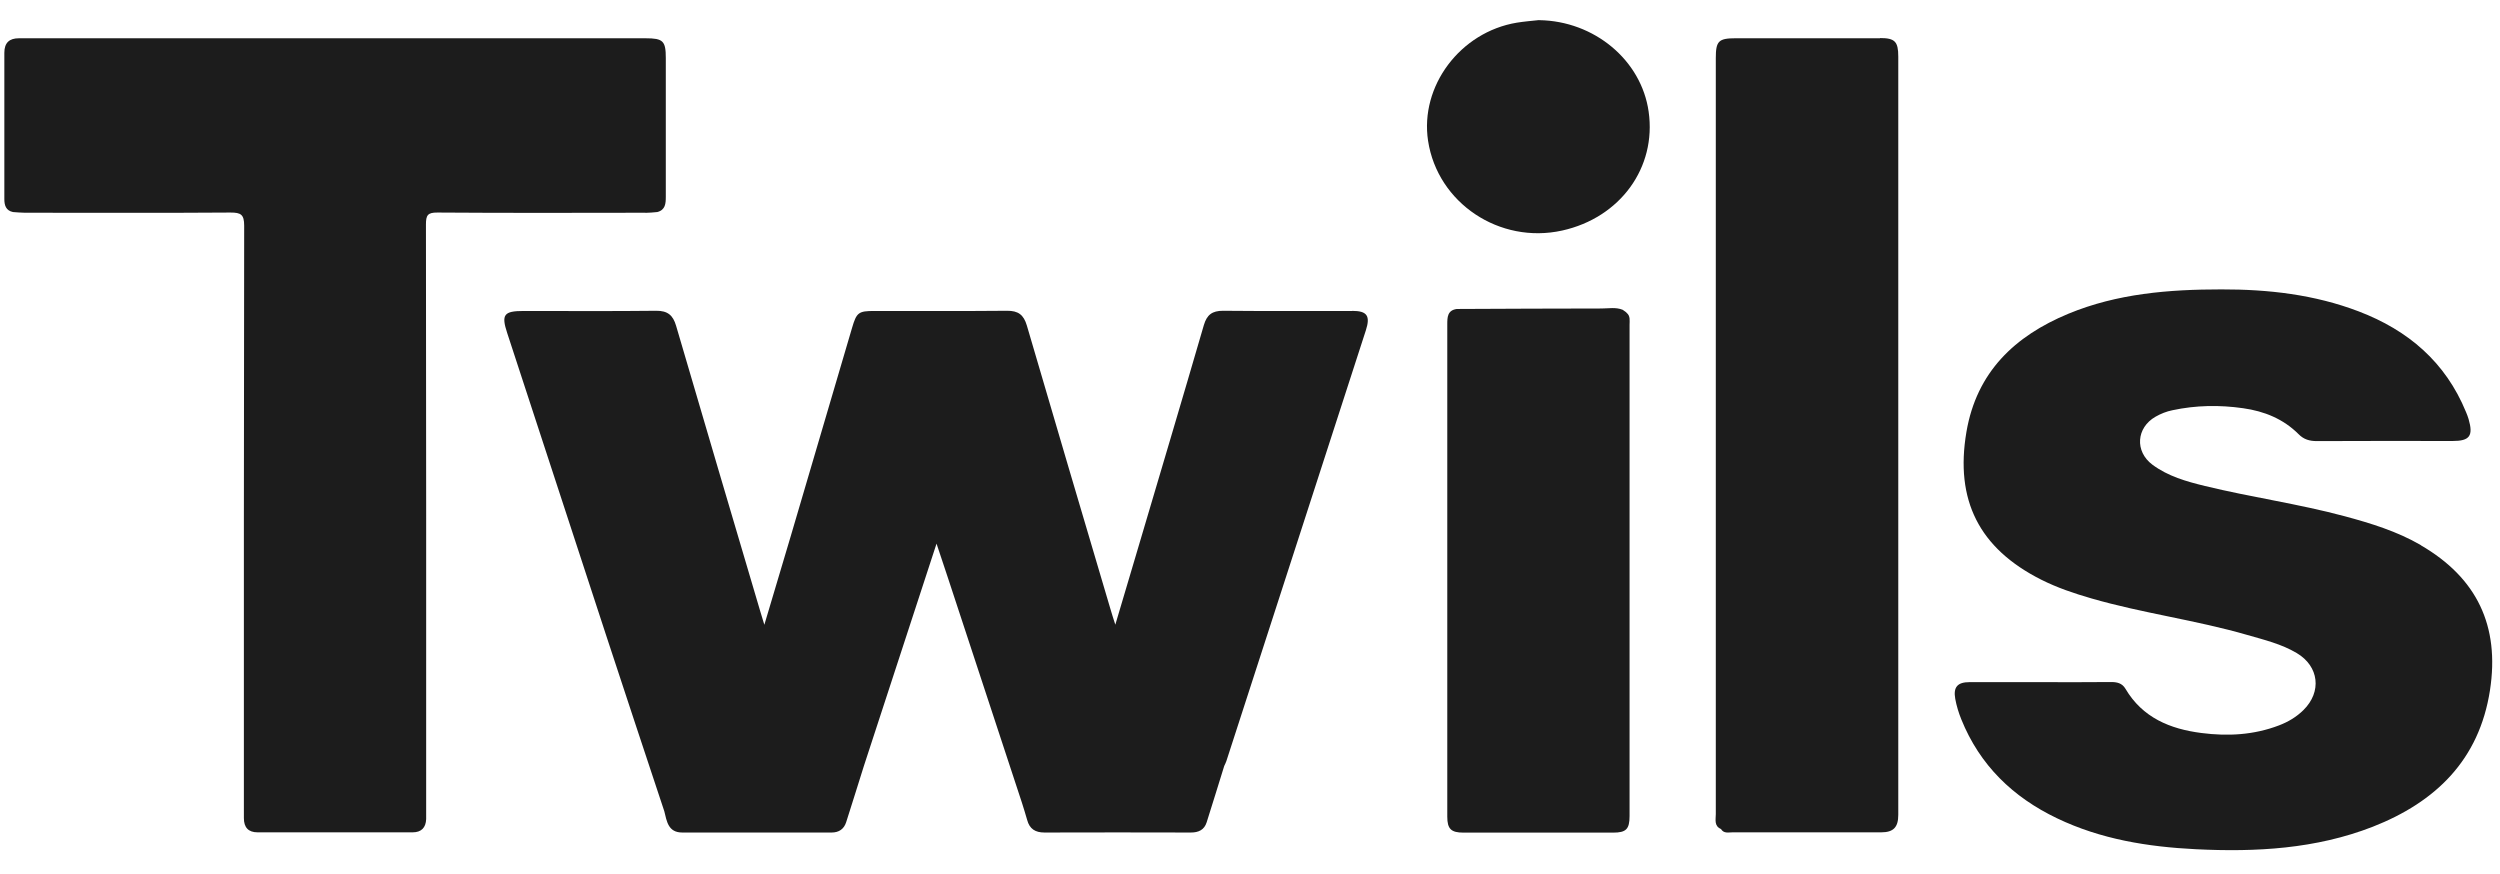
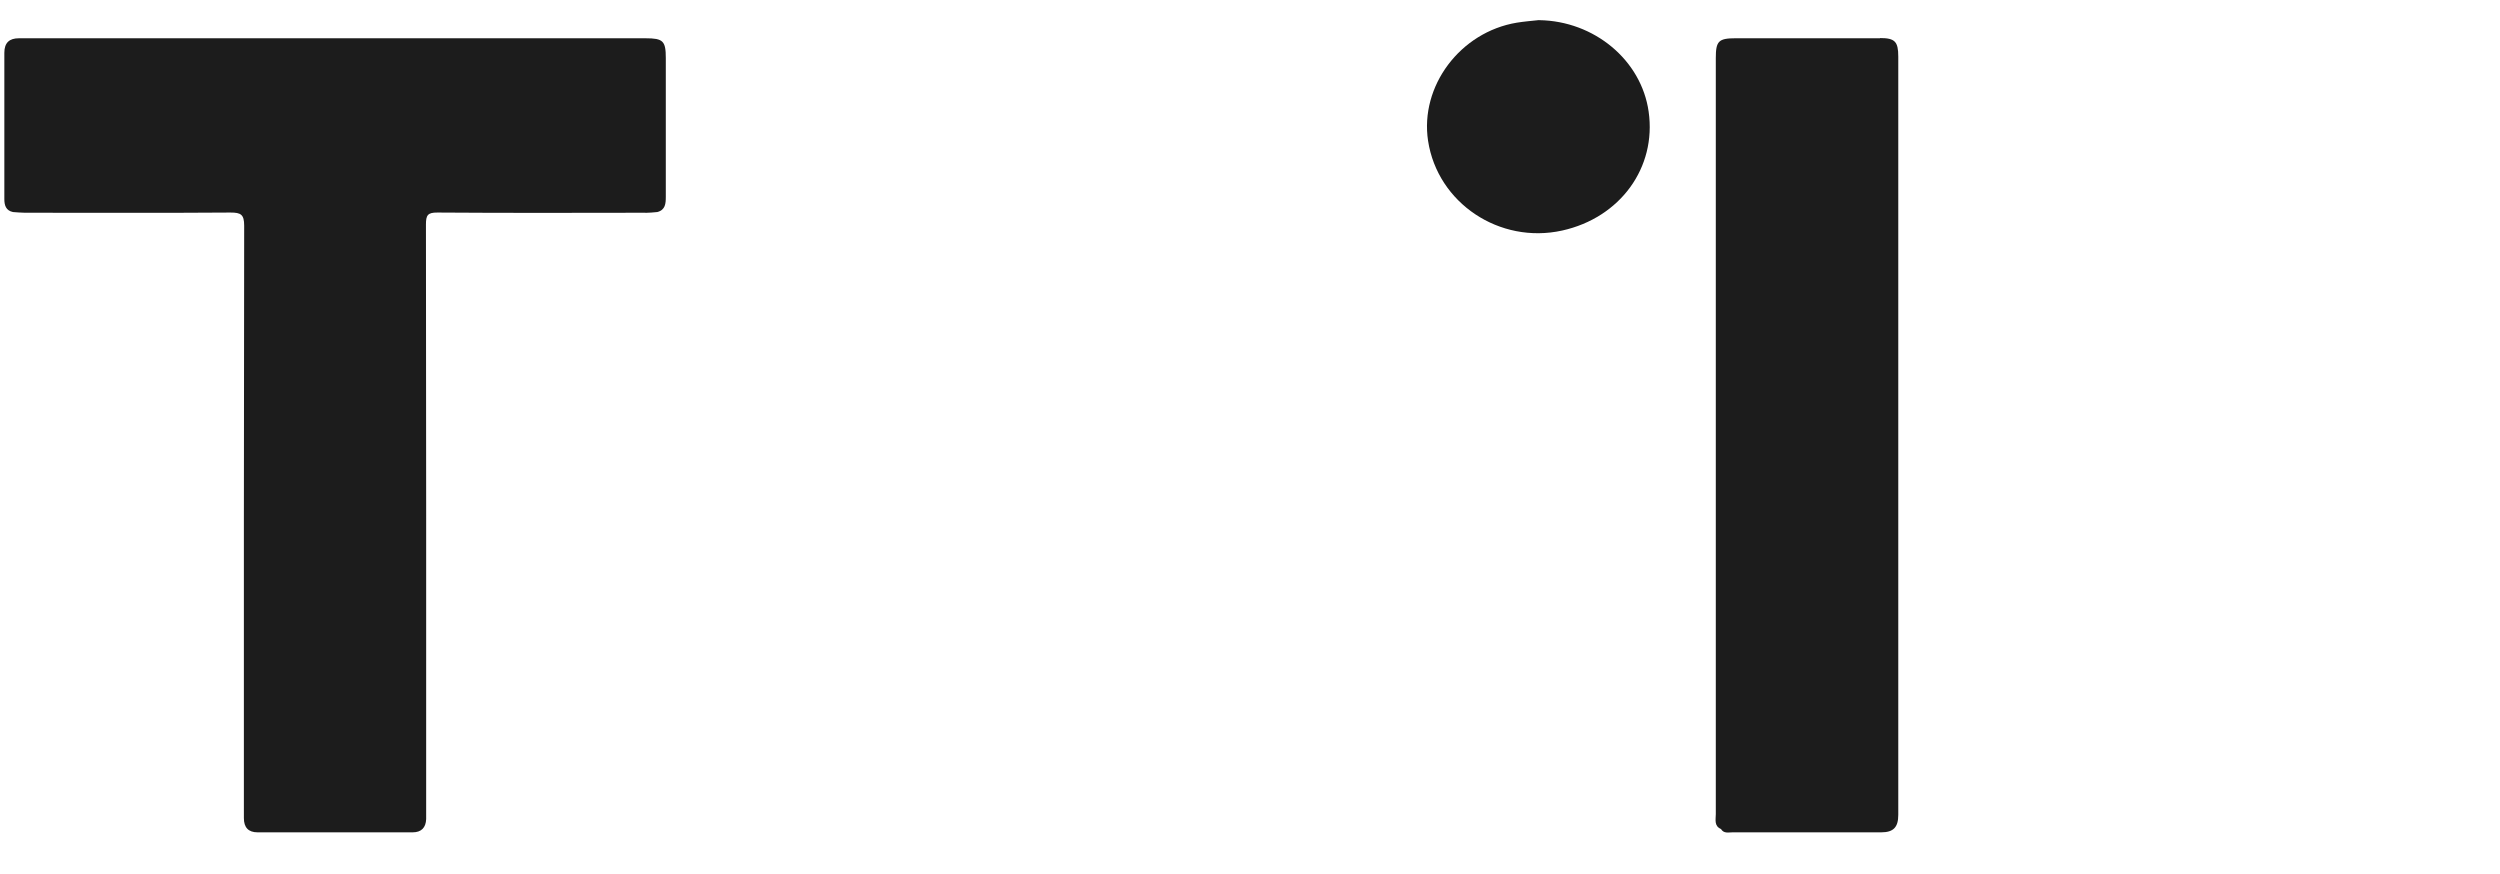
<svg xmlns="http://www.w3.org/2000/svg" width="103" height="36" viewBox="0 0 103 36" fill="none">
-   <path d="M55.713 12.812C53.938 12.812 52.164 12.821 50.389 12.804C49.944 12.804 49.726 12.965 49.599 13.393C48.697 16.497 47.77 19.598 46.852 22.702C46.56 23.686 46.268 24.67 45.951 25.737C45.86 25.453 45.798 25.259 45.741 25.061C44.592 21.179 43.443 17.3 42.307 13.414C42.175 12.965 41.949 12.8 41.488 12.804C39.668 12.821 37.848 12.812 36.028 12.812C35.369 12.812 35.291 12.87 35.102 13.517C34.258 16.378 33.418 19.244 32.574 22.105C32.224 23.291 31.866 24.477 31.491 25.741C31.417 25.502 31.372 25.35 31.326 25.197C30.165 21.273 29.004 17.35 27.855 13.422C27.728 12.985 27.505 12.8 27.036 12.804C25.216 12.825 23.396 12.812 21.577 12.812C20.757 12.812 20.646 12.961 20.897 13.722C22.256 17.877 23.615 22.035 24.977 26.189C25.768 28.602 26.571 31.015 27.369 33.423C27.473 33.839 27.526 34.3 28.111 34.3C30.161 34.3 32.211 34.3 34.262 34.3C34.562 34.3 34.772 34.16 34.863 33.872C35.11 33.102 35.349 32.328 35.592 31.558C36.58 28.54 37.564 25.518 38.585 22.398C38.766 22.941 38.914 23.373 39.054 23.806C40.071 26.893 41.084 29.977 42.101 33.065C42.175 33.304 42.253 33.543 42.319 33.782C42.418 34.152 42.653 34.3 43.032 34.3C45.041 34.292 47.05 34.296 49.063 34.3C49.38 34.3 49.615 34.193 49.714 33.88C49.961 33.106 50.196 32.332 50.438 31.558C50.43 31.558 50.426 31.562 50.418 31.562C50.426 31.562 50.434 31.562 50.438 31.558C50.467 31.492 50.504 31.427 50.525 31.361C52.444 25.444 54.358 19.528 56.273 13.611C56.466 13.014 56.326 12.808 55.713 12.808V12.812ZM50.196 31.571C50.196 31.571 50.224 31.562 50.237 31.562C50.22 31.562 50.208 31.562 50.196 31.571Z" fill="#1C1C1C" />
  <path d="M26.599 8.769C26.76 8.769 26.92 8.749 27.081 8.736C27.414 8.65 27.431 8.386 27.431 8.111C27.431 6.204 27.431 4.294 27.431 2.388C27.431 1.688 27.32 1.577 26.599 1.577C18.286 1.577 9.978 1.577 1.665 1.577C1.369 1.577 1.072 1.577 0.776 1.577C0.385 1.577 0.179 1.762 0.179 2.174C0.183 4.183 0.179 6.196 0.179 8.205C0.179 8.461 0.245 8.675 0.533 8.736C0.693 8.745 0.854 8.765 1.019 8.765C3.843 8.765 6.668 8.778 9.496 8.757C9.924 8.757 10.06 8.835 10.06 9.3C10.044 17.346 10.048 25.395 10.048 33.44C10.048 33.531 10.048 33.617 10.048 33.708C10.048 34.086 10.229 34.292 10.612 34.292C12.741 34.292 14.873 34.292 17.002 34.292C17.36 34.292 17.545 34.099 17.558 33.745C17.562 33.584 17.558 33.419 17.558 33.255C17.558 25.251 17.562 17.251 17.549 9.247C17.549 8.868 17.619 8.753 18.023 8.757C20.876 8.778 23.733 8.769 26.587 8.765L26.599 8.769Z" fill="#1C1C1C" />
-   <path d="M99.738 22.459C98.758 21.891 97.688 21.562 96.601 21.269C94.703 20.759 92.751 20.487 90.841 20.022C90.079 19.837 89.322 19.622 88.679 19.145C87.946 18.597 88.016 17.621 88.807 17.169C89.025 17.045 89.26 16.95 89.507 16.901C90.47 16.695 91.442 16.679 92.418 16.819C93.291 16.942 94.073 17.259 94.703 17.889C94.917 18.107 95.156 18.173 95.456 18.173C97.321 18.161 99.182 18.169 101.047 18.169C101.752 18.169 101.908 17.959 101.706 17.267C101.677 17.169 101.64 17.07 101.599 16.975C100.755 14.916 99.215 13.607 97.177 12.829C95.353 12.133 93.451 11.919 91.52 11.923C89.367 11.923 87.23 12.092 85.213 12.928C83.01 13.842 81.437 15.328 81.017 17.794C80.539 20.606 81.54 22.591 84.093 23.88C84.755 24.213 85.451 24.448 86.164 24.654C88.28 25.267 90.474 25.547 92.591 26.161C93.287 26.362 93.995 26.531 94.625 26.906C95.547 27.453 95.666 28.503 94.9 29.257C94.612 29.541 94.27 29.743 93.892 29.887C92.858 30.282 91.788 30.34 90.701 30.2C89.408 30.035 88.272 29.57 87.568 28.376C87.432 28.145 87.218 28.096 86.958 28.1C85.983 28.112 85.007 28.104 84.031 28.104C83.067 28.104 82.108 28.104 81.145 28.104C80.651 28.104 80.469 28.306 80.556 28.791C80.609 29.08 80.696 29.368 80.807 29.64C81.569 31.529 82.932 32.843 84.747 33.712C86.555 34.58 88.49 34.889 90.466 34.988C92.949 35.111 95.415 34.976 97.758 34.062C100.343 33.049 102.143 31.315 102.587 28.438C102.995 25.794 102.052 23.81 99.742 22.467L99.738 22.459Z" fill="#1C1C1C" />
  <path d="M63.416 0.827C63.107 0.86 62.798 0.885 62.494 0.934C60.159 1.321 58.492 3.549 58.837 5.805C59.229 8.366 61.781 10.07 64.363 9.498C66.755 8.967 68.254 6.904 67.924 4.599C67.624 2.478 65.684 0.864 63.416 0.831V0.827Z" fill="#1C1C1C" />
  <path d="M77.46 1.576C75.48 1.576 73.495 1.576 71.515 1.576C70.802 1.576 70.691 1.692 70.691 2.396C70.691 8.506 70.691 14.612 70.691 20.722C70.691 24.995 70.691 29.269 70.691 33.543C70.691 33.765 70.613 34.029 70.905 34.156C71.02 34.35 71.214 34.292 71.383 34.292C73.425 34.292 75.463 34.292 77.505 34.292C78.012 34.292 78.209 34.082 78.209 33.568C78.209 23.155 78.209 12.742 78.209 2.33C78.209 1.712 78.069 1.568 77.46 1.568V1.576Z" fill="#1C1C1C" />
-   <path d="M67.01 12.882C67.01 12.882 66.994 12.854 66.977 12.85C66.936 12.821 66.895 12.792 66.854 12.763C66.57 12.648 66.269 12.71 65.981 12.71C63.992 12.71 62.004 12.722 60.019 12.73C59.632 12.784 59.628 13.072 59.628 13.364C59.628 20.125 59.628 26.885 59.628 33.646C59.628 34.152 59.784 34.304 60.295 34.304C62.349 34.304 64.408 34.304 66.463 34.304C66.998 34.304 67.138 34.16 67.138 33.617C67.138 26.873 67.138 20.125 67.138 13.381C67.138 13.208 67.179 13.018 67.014 12.887L67.01 12.882Z" fill="#1C1C1C" />
</svg>